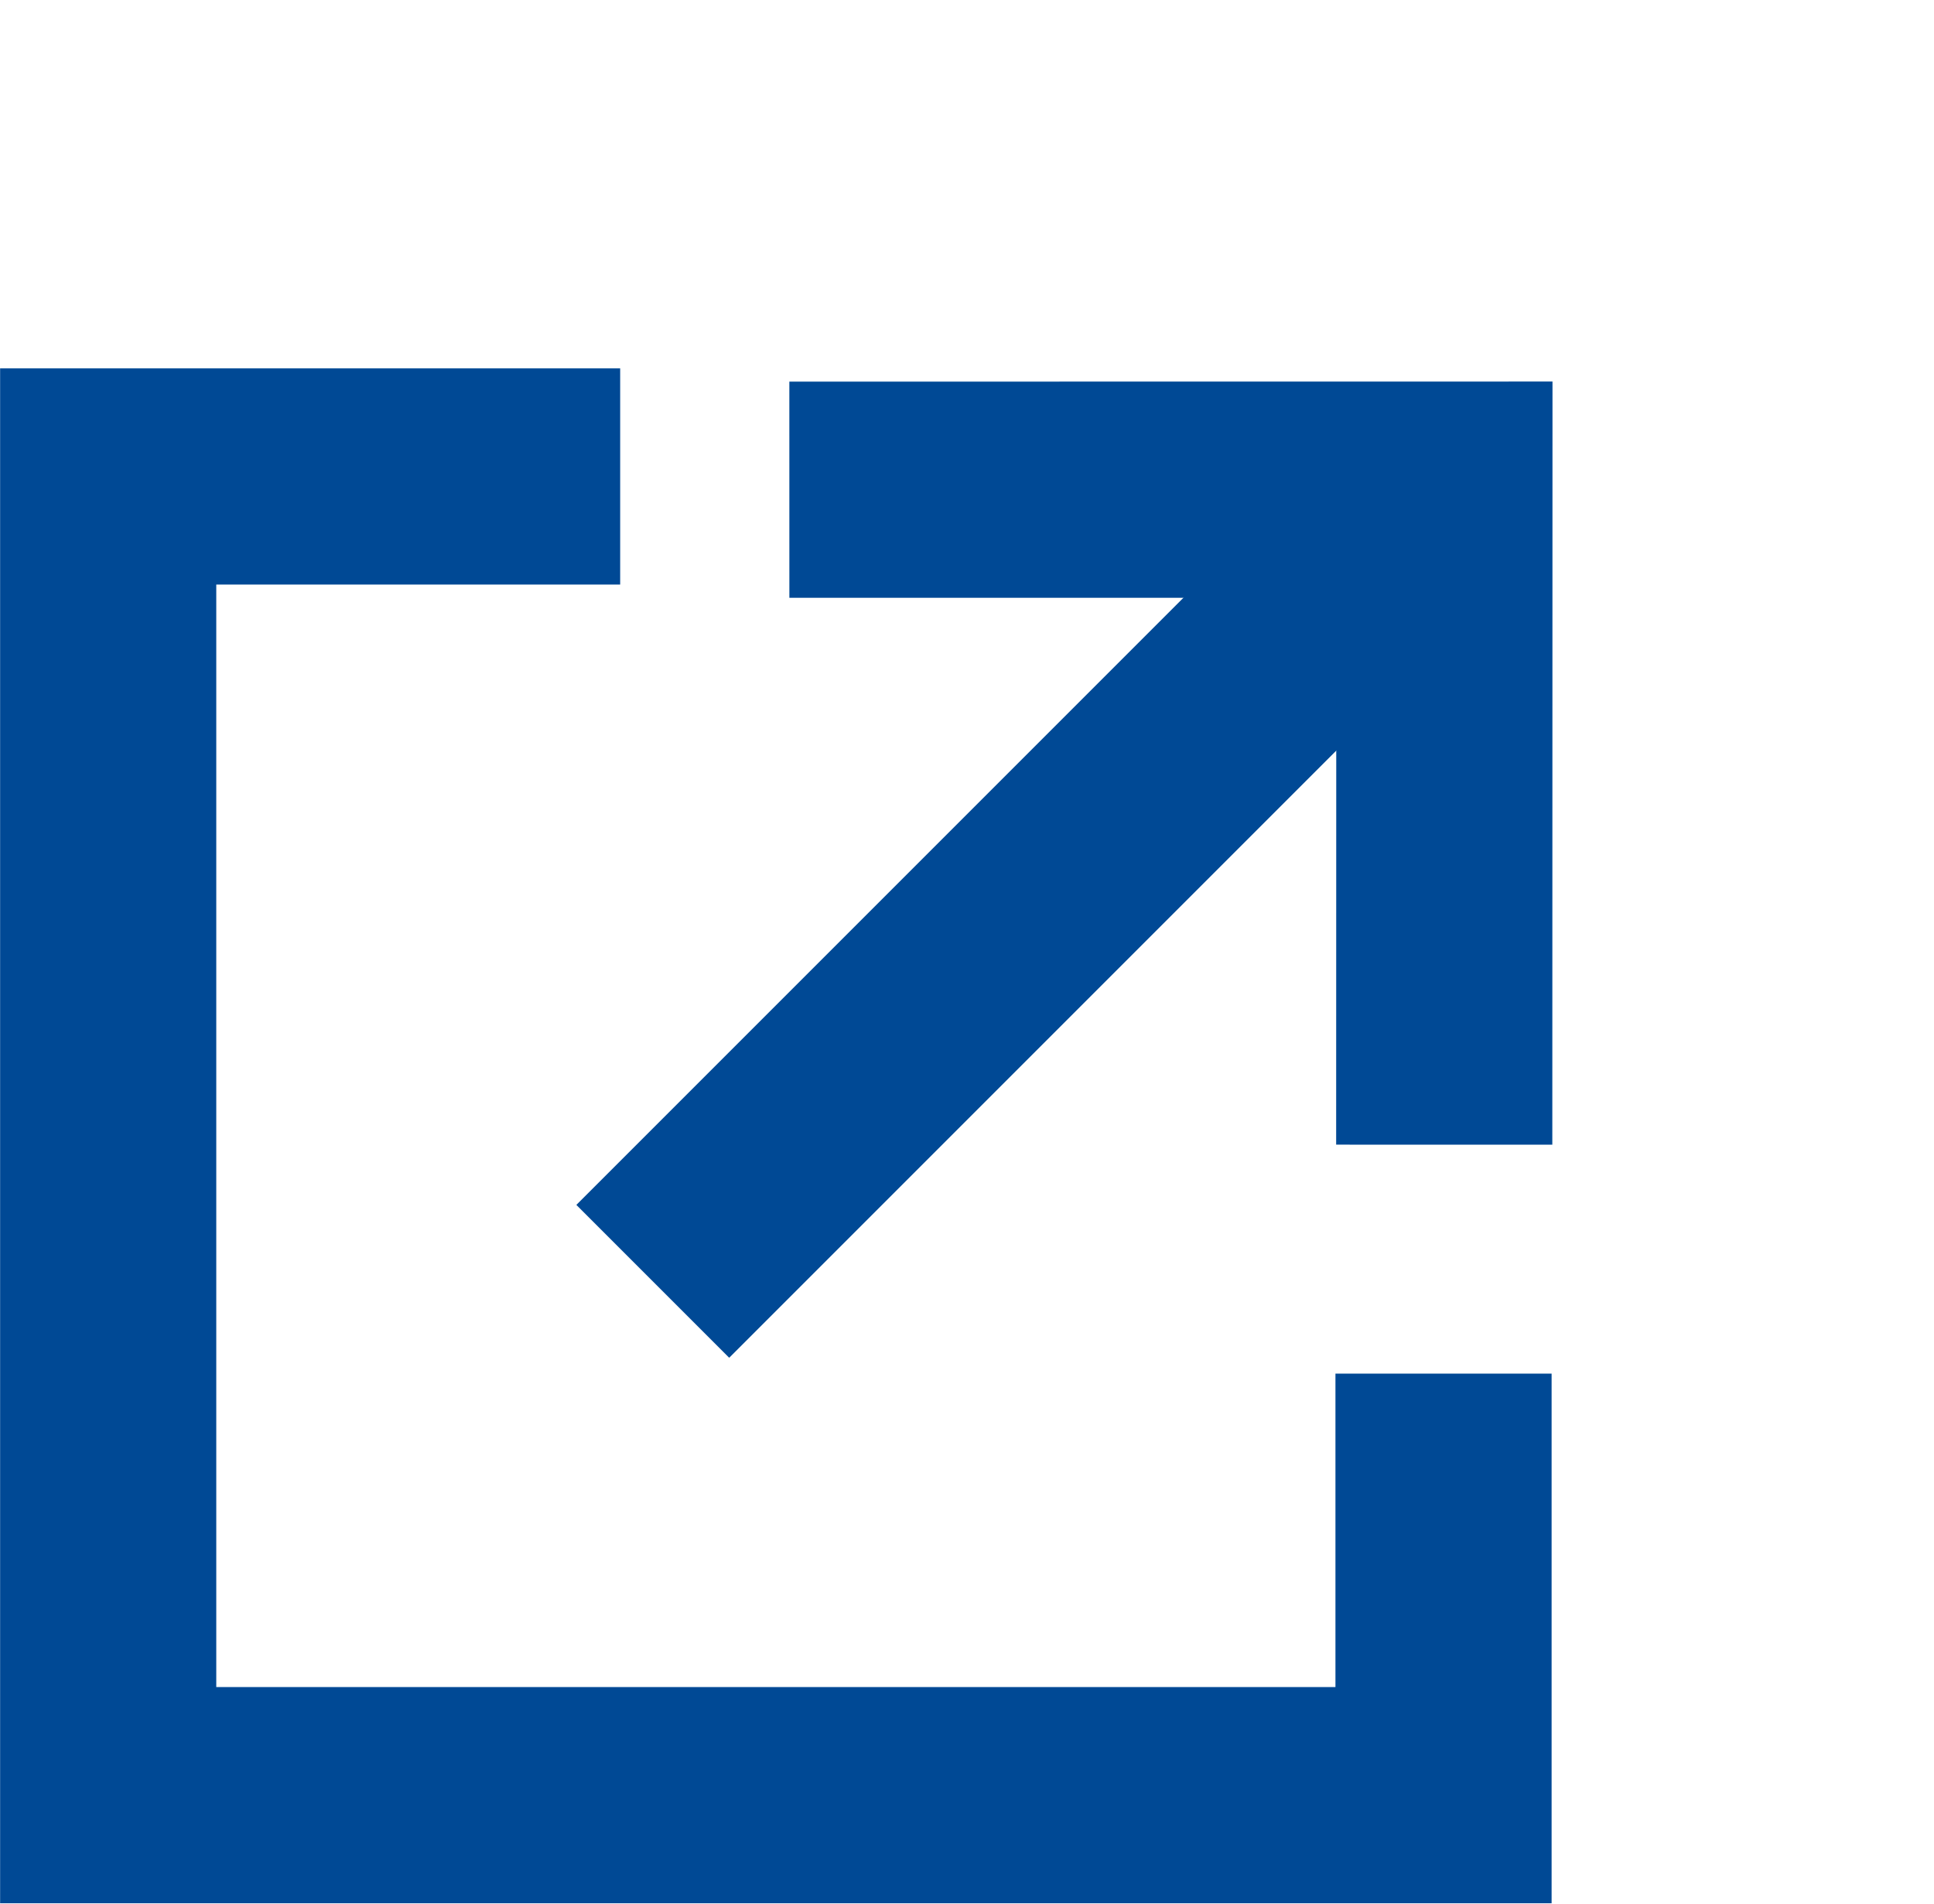
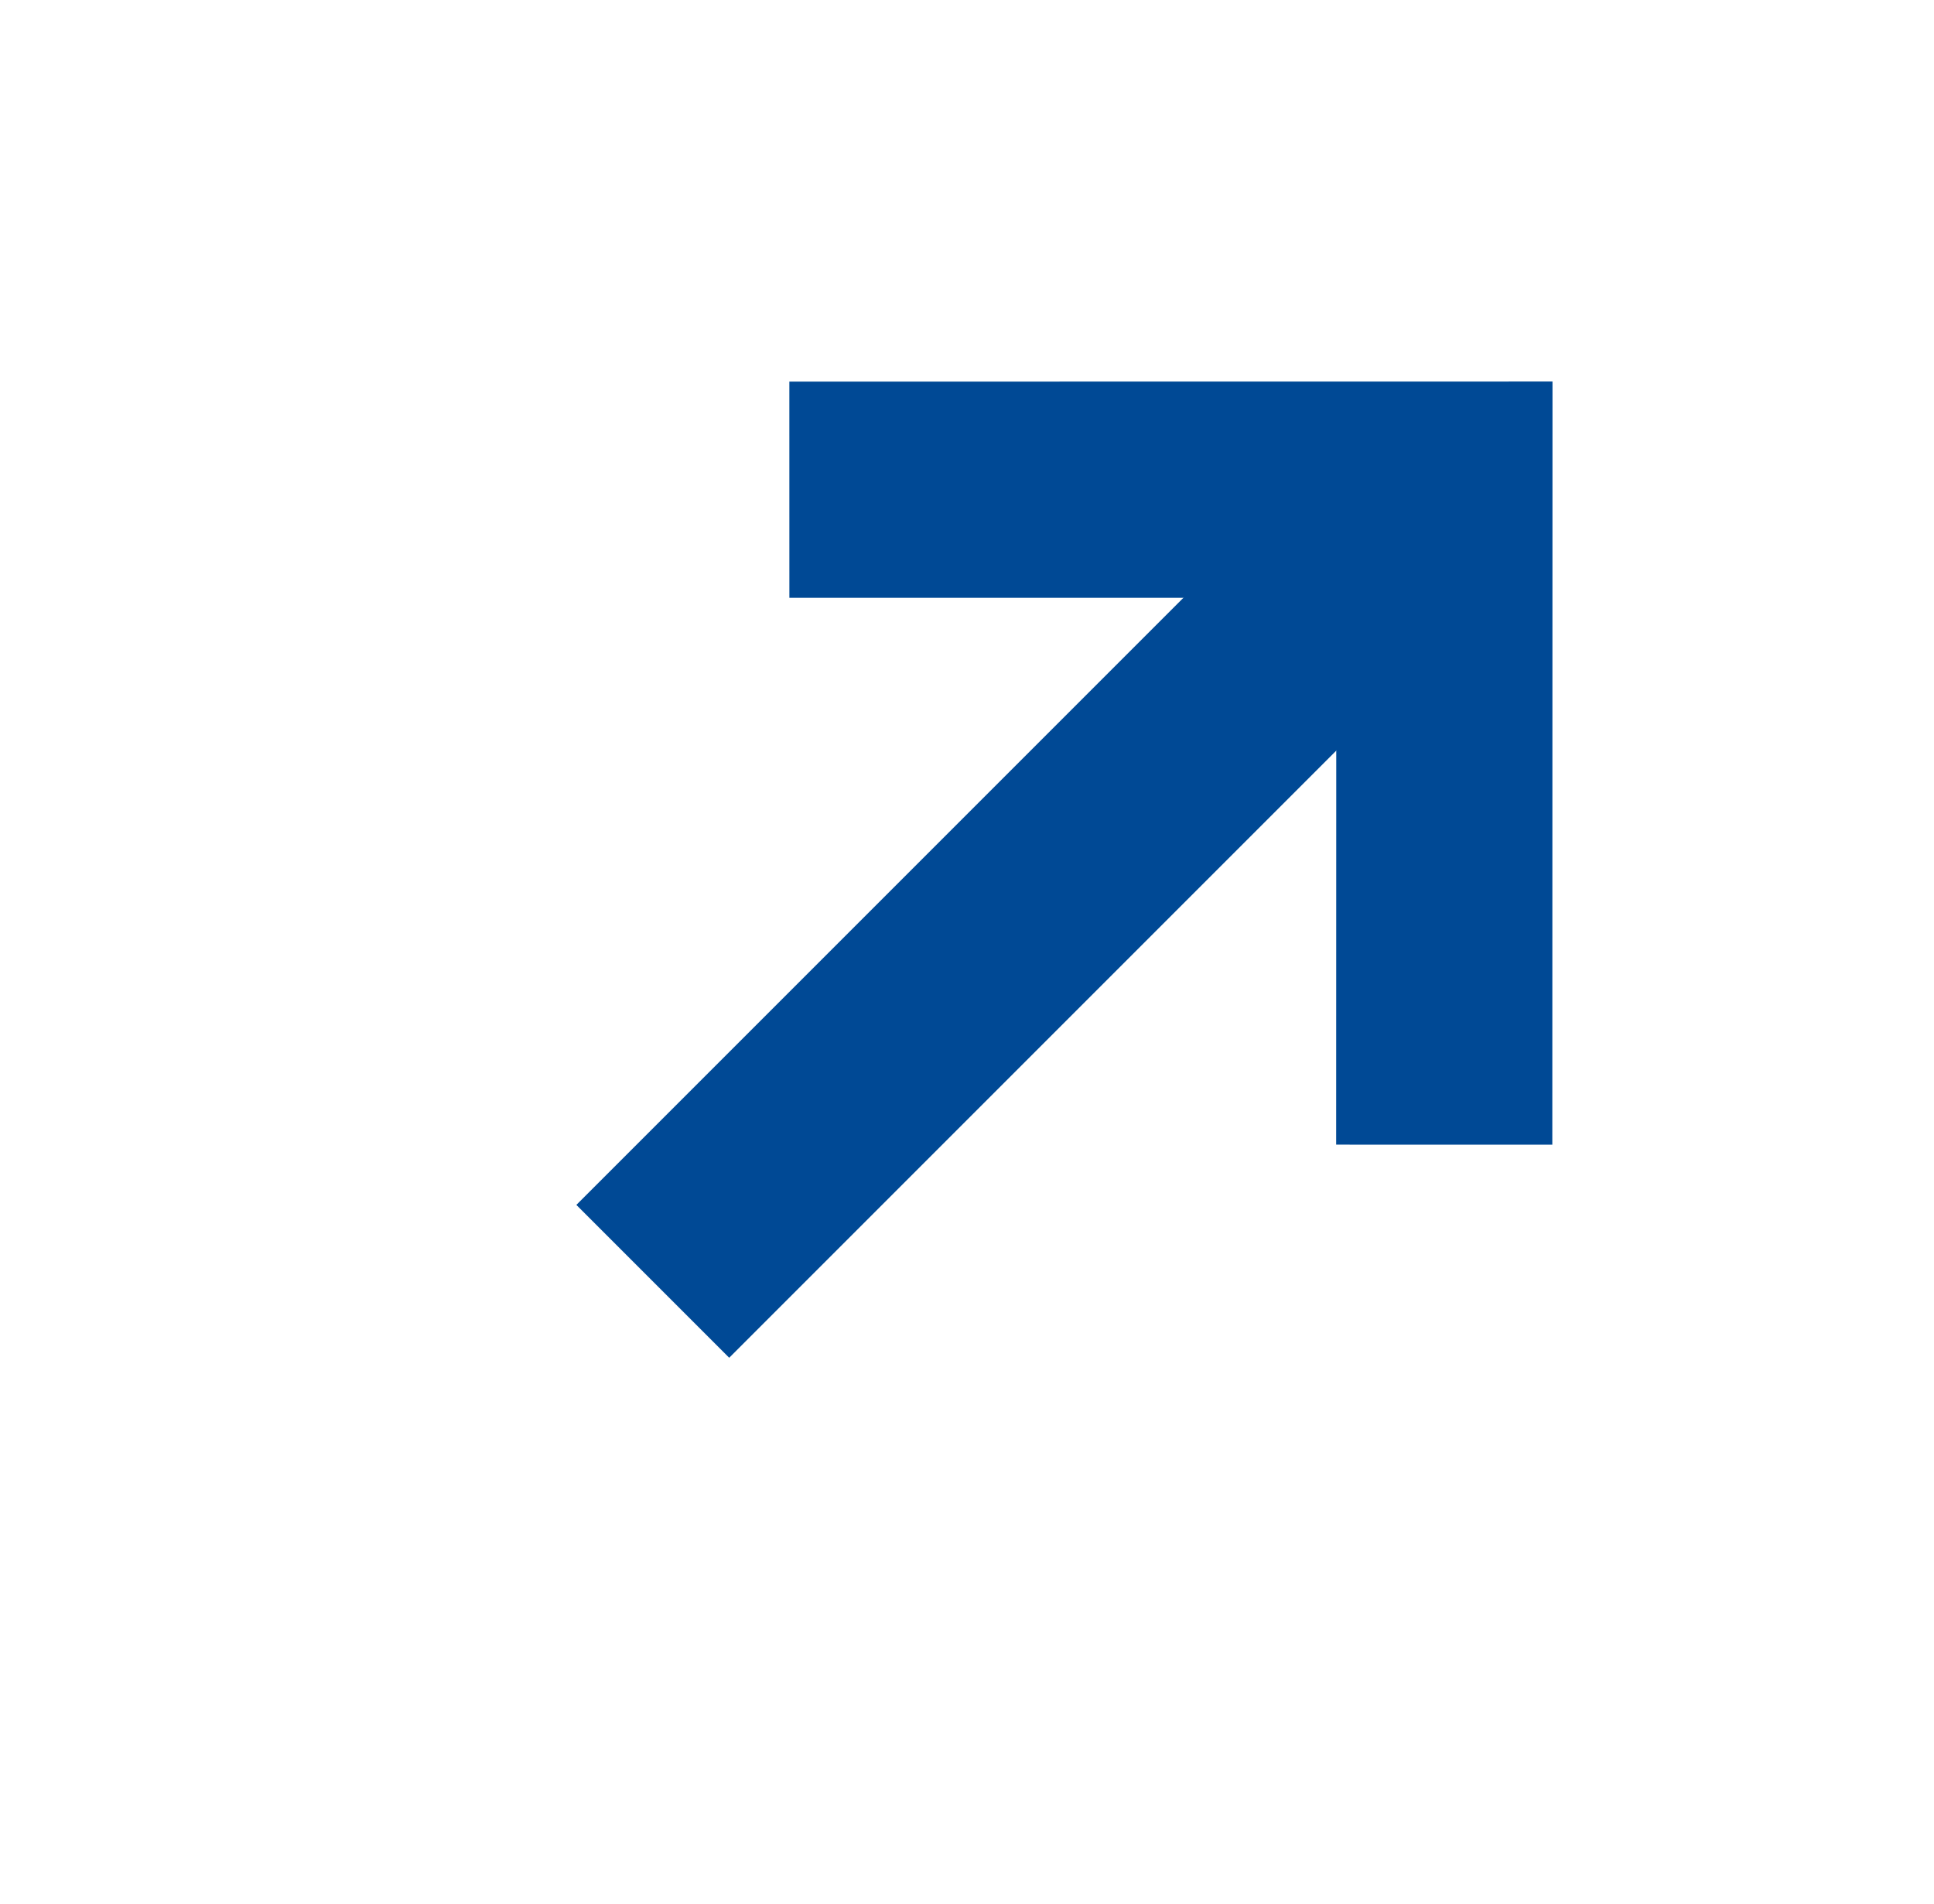
<svg xmlns="http://www.w3.org/2000/svg" width="17.894" height="17.612" viewBox="0 0 17.894 17.612">
  <g id="new-tab-icon" transform="translate(14095.346 22179.352)">
-     <path id="Path_2575" data-name="Path 2575" d="M-14089.608-22173.715h-4.737v12.2h12.355v-3.9" transform="translate(0 -1.229)" fill="none" stroke="#004995" stroke-width="2" />
    <g id="Group_2984" data-name="Group 2984" transform="translate(-14085.012 -22177.852) rotate(45)">
      <path id="Path_2576" data-name="Path 2576" d="M0,0V10.358" transform="translate(4.285)" fill="none" stroke="#004995" stroke-width="2" />
      <path id="Path_2577" data-name="Path 2577" d="M0,4.286,4.285,0,8.569,4.286" transform="translate(0 0)" fill="none" stroke="#004995" stroke-width="2" />
    </g>
  </g>
</svg>